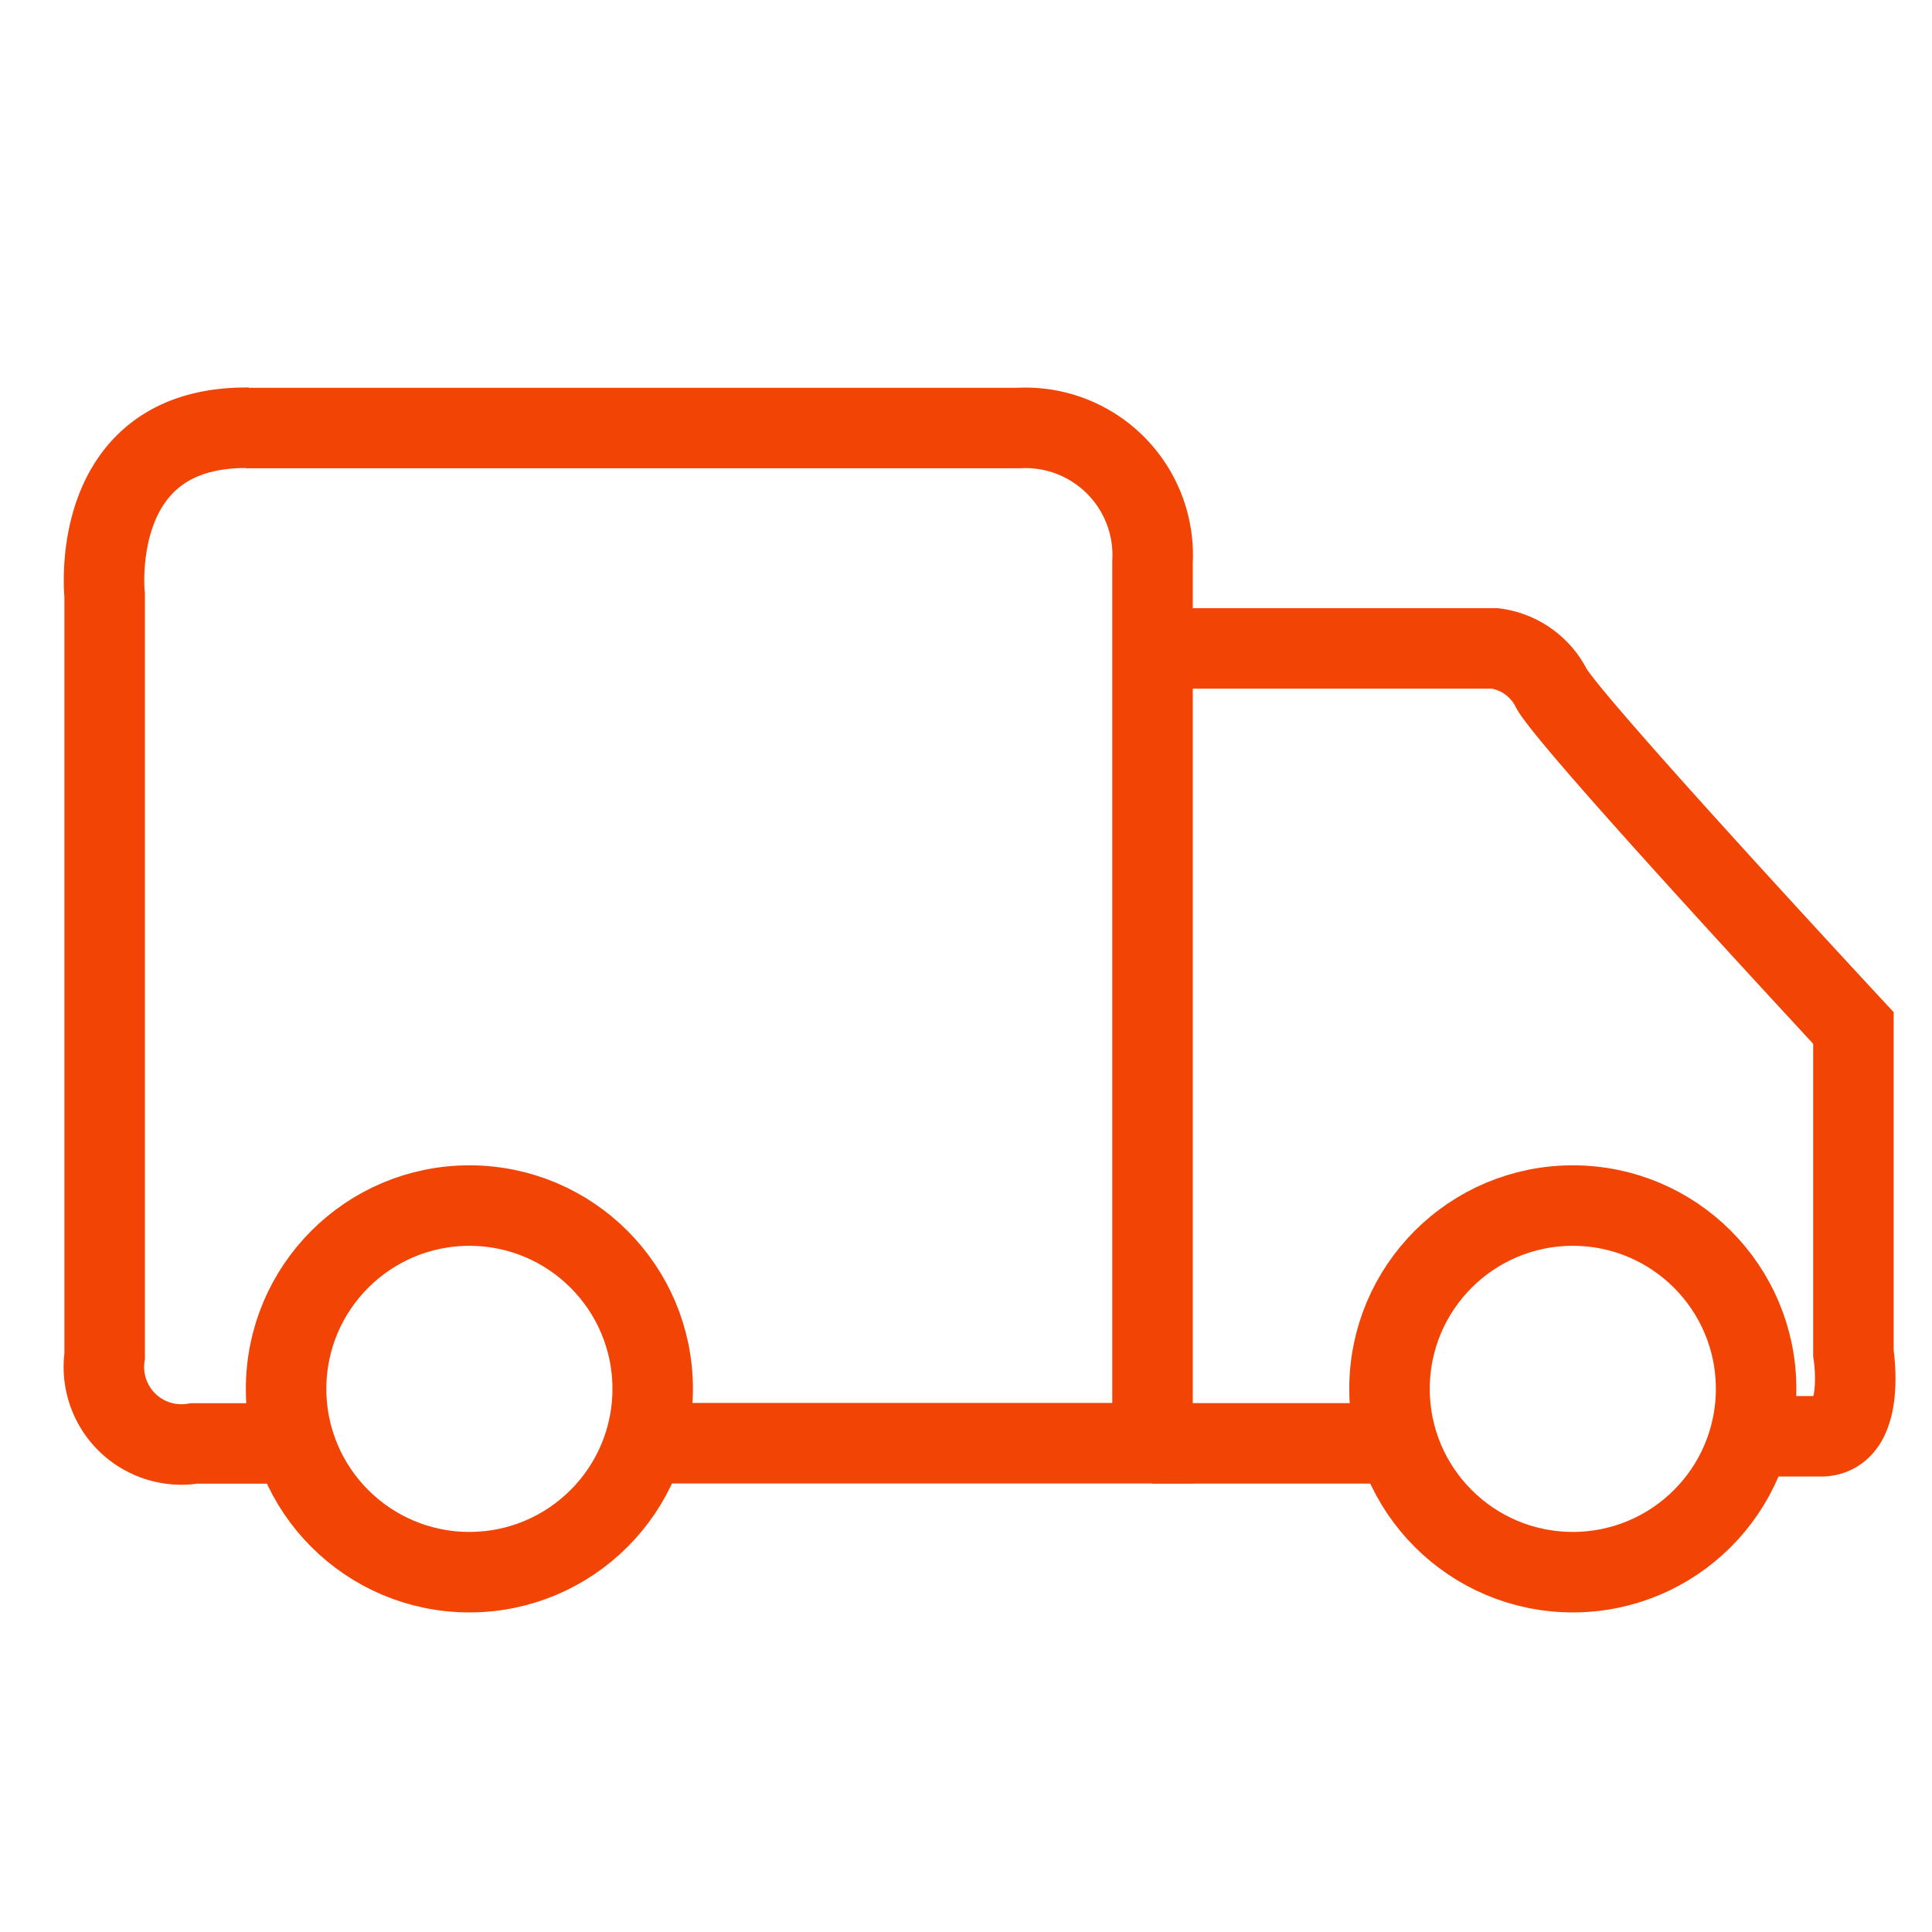
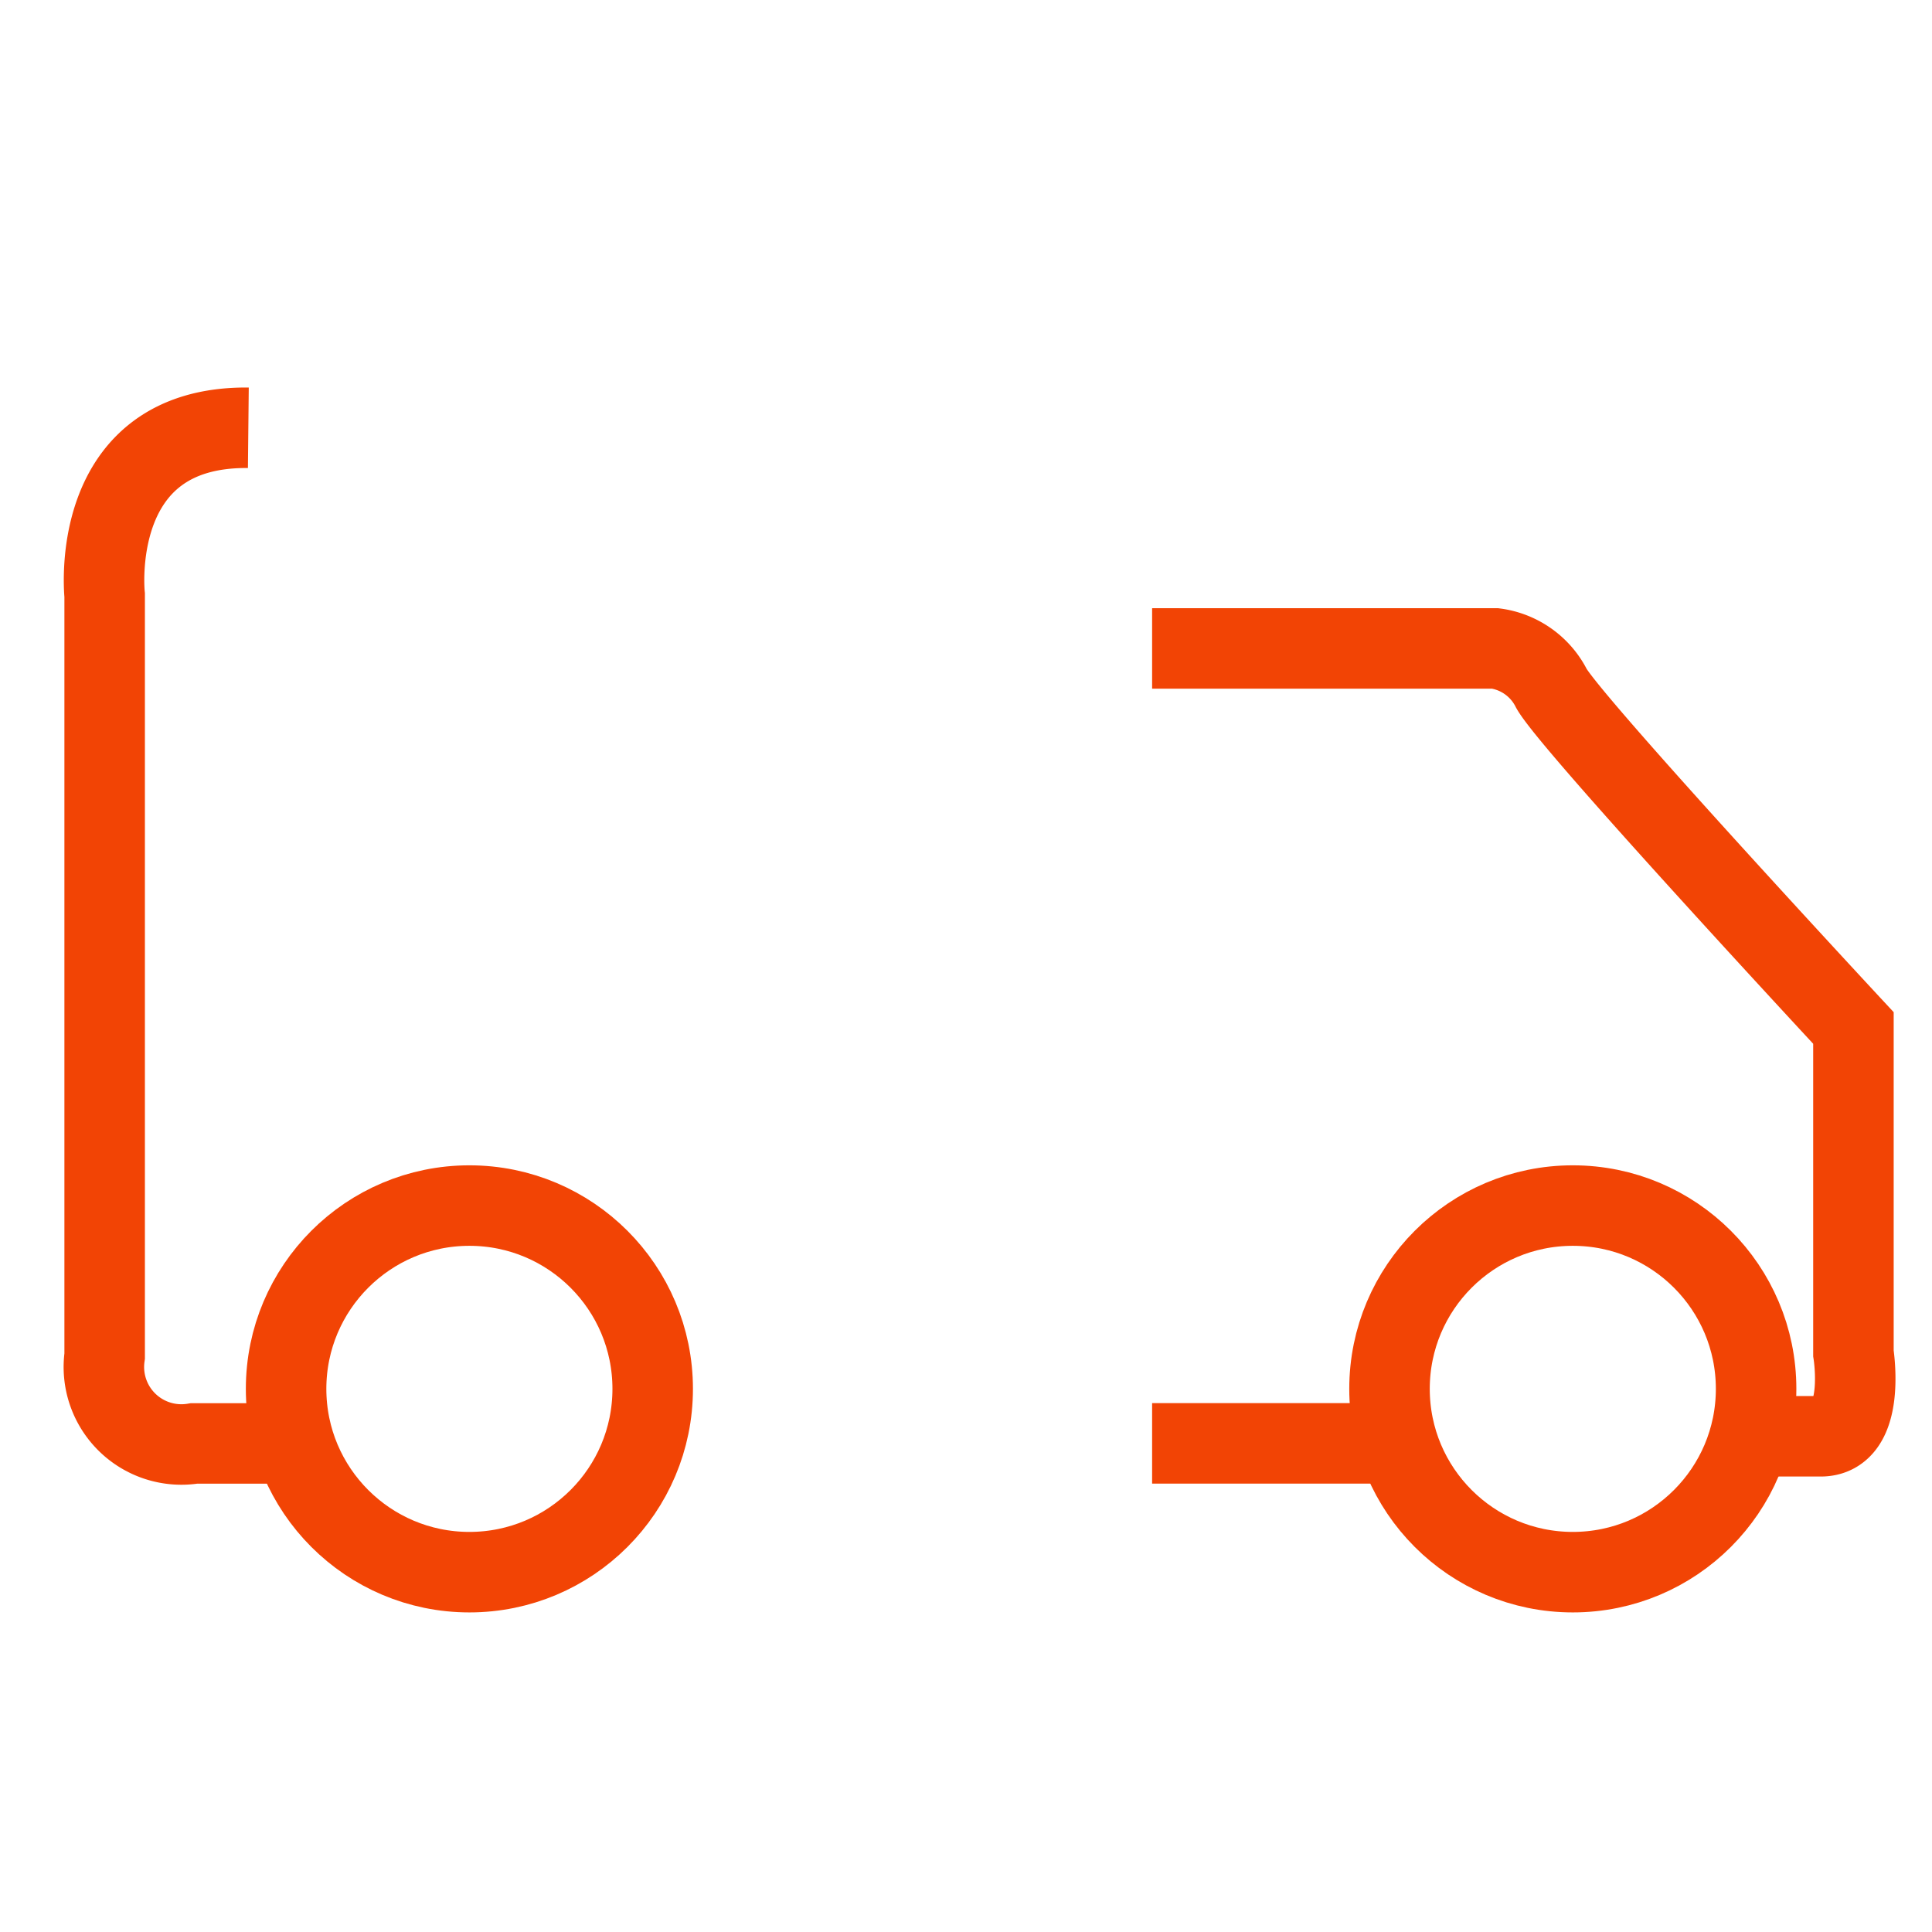
<svg xmlns="http://www.w3.org/2000/svg" width="24" height="24" viewBox="0 0 24 24">
  <g transform="translate(1.293 5.313)">
    <g transform="translate(0 0)">
      <g transform="translate(1.761 9.163)" fill="none" stroke="#f24405" stroke-width="1">
        <circle cx="2.777" cy="2.777" r="2.777" stroke="none" />
        <circle cx="2.777" cy="2.777" r="2.277" fill="none" />
      </g>
      <g transform="translate(15.468 9.163)" fill="none" stroke="#f24405" stroke-width="1">
        <circle cx="2.777" cy="2.777" r="2.777" stroke="none" />
        <circle cx="2.777" cy="2.777" r="2.277" fill="none" />
      </g>
-       <path d="M4328.372,8043.65h9.6a1.581,1.581,0,0,1,1.662,1.663v10.948h-6.32" transform="translate(-4326.61 -8043.646)" fill="none" stroke="#f24405" stroke-width="1" />
      <path d="M4304.443,8056.184h-.938a.963.963,0,0,1-1.111-1.086v-9.452s-.226-2.1,1.785-2.079" transform="translate(-4302.387 -8043.566)" fill="none" stroke="#f24405" stroke-width="1" />
      <path d="M4494.6,8101.94h4.262a.921.921,0,0,1,.7.5c.276.477,3.75,4.215,3.75,4.215v4.041s.166,1.031-.406,1.031h-.715" transform="translate(-4481.581 -8099.198)" fill="none" stroke="#f24405" stroke-width="1" />
      <path d="M4494.6,8229.788h3.131" transform="translate(-4481.581 -8217.171)" fill="none" stroke="#f24405" stroke-width="1" />
    </g>
  </g>
  <rect width="24" height="24" fill="none" />
</svg>